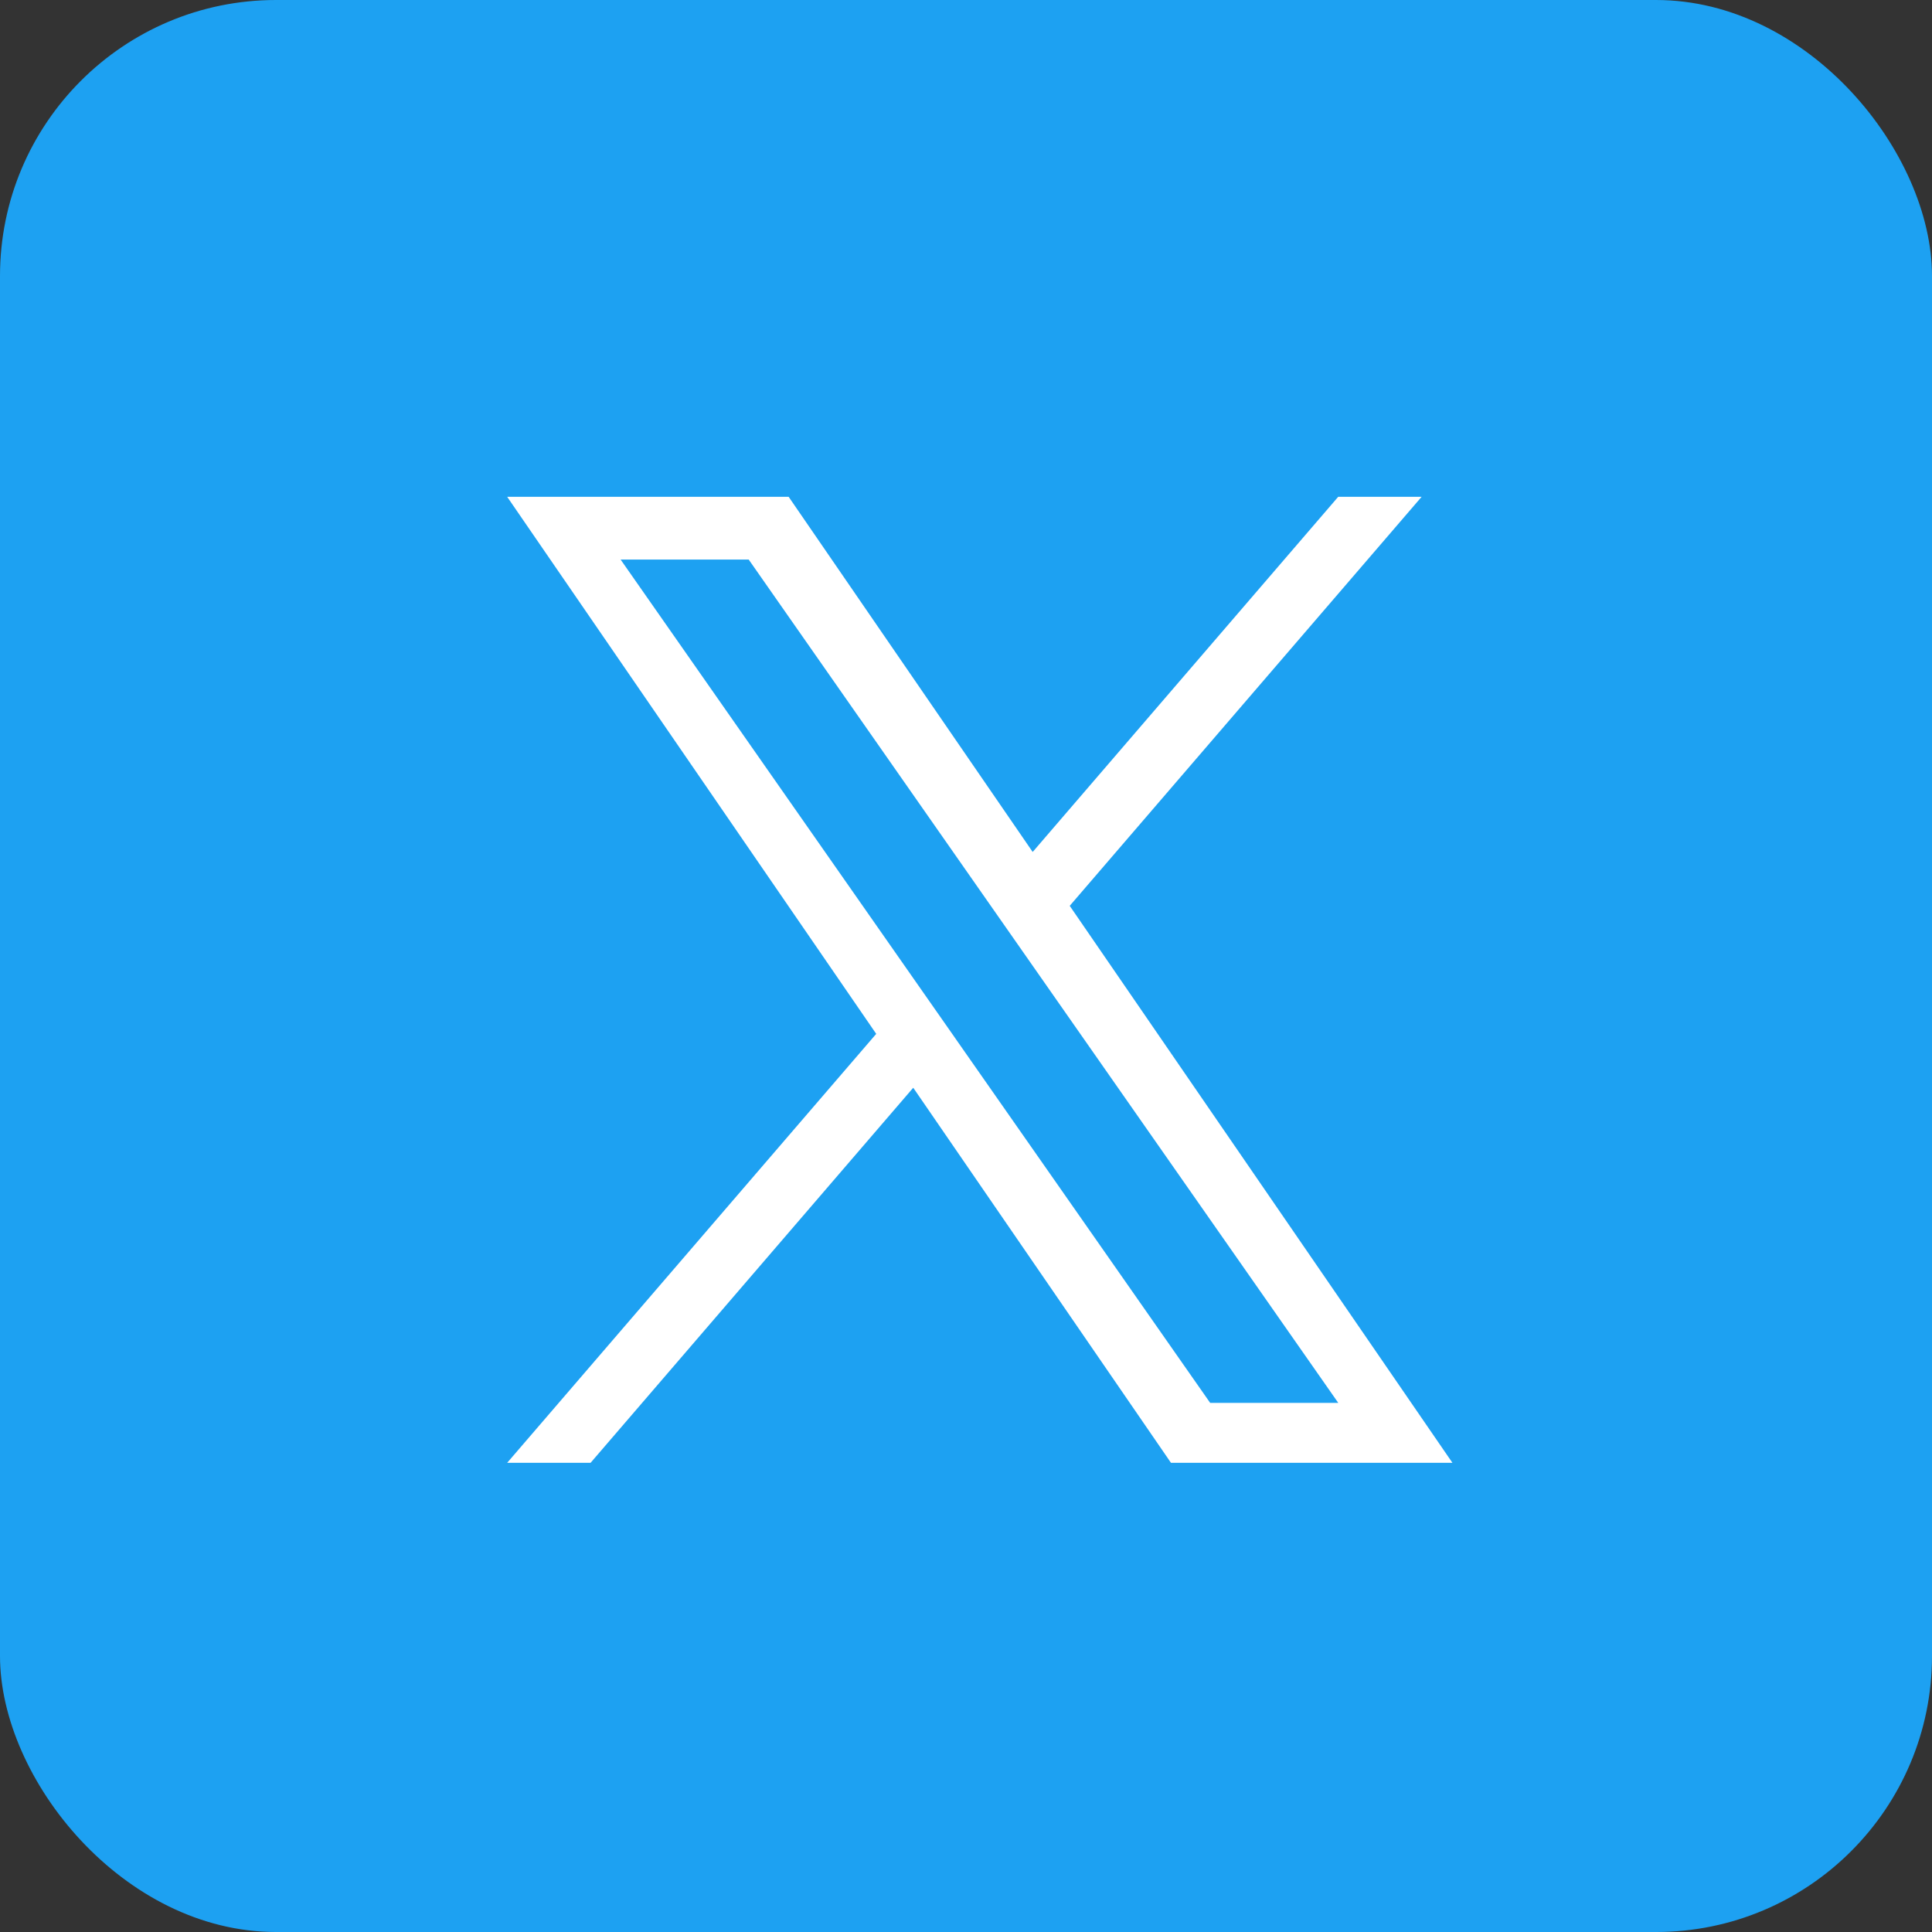
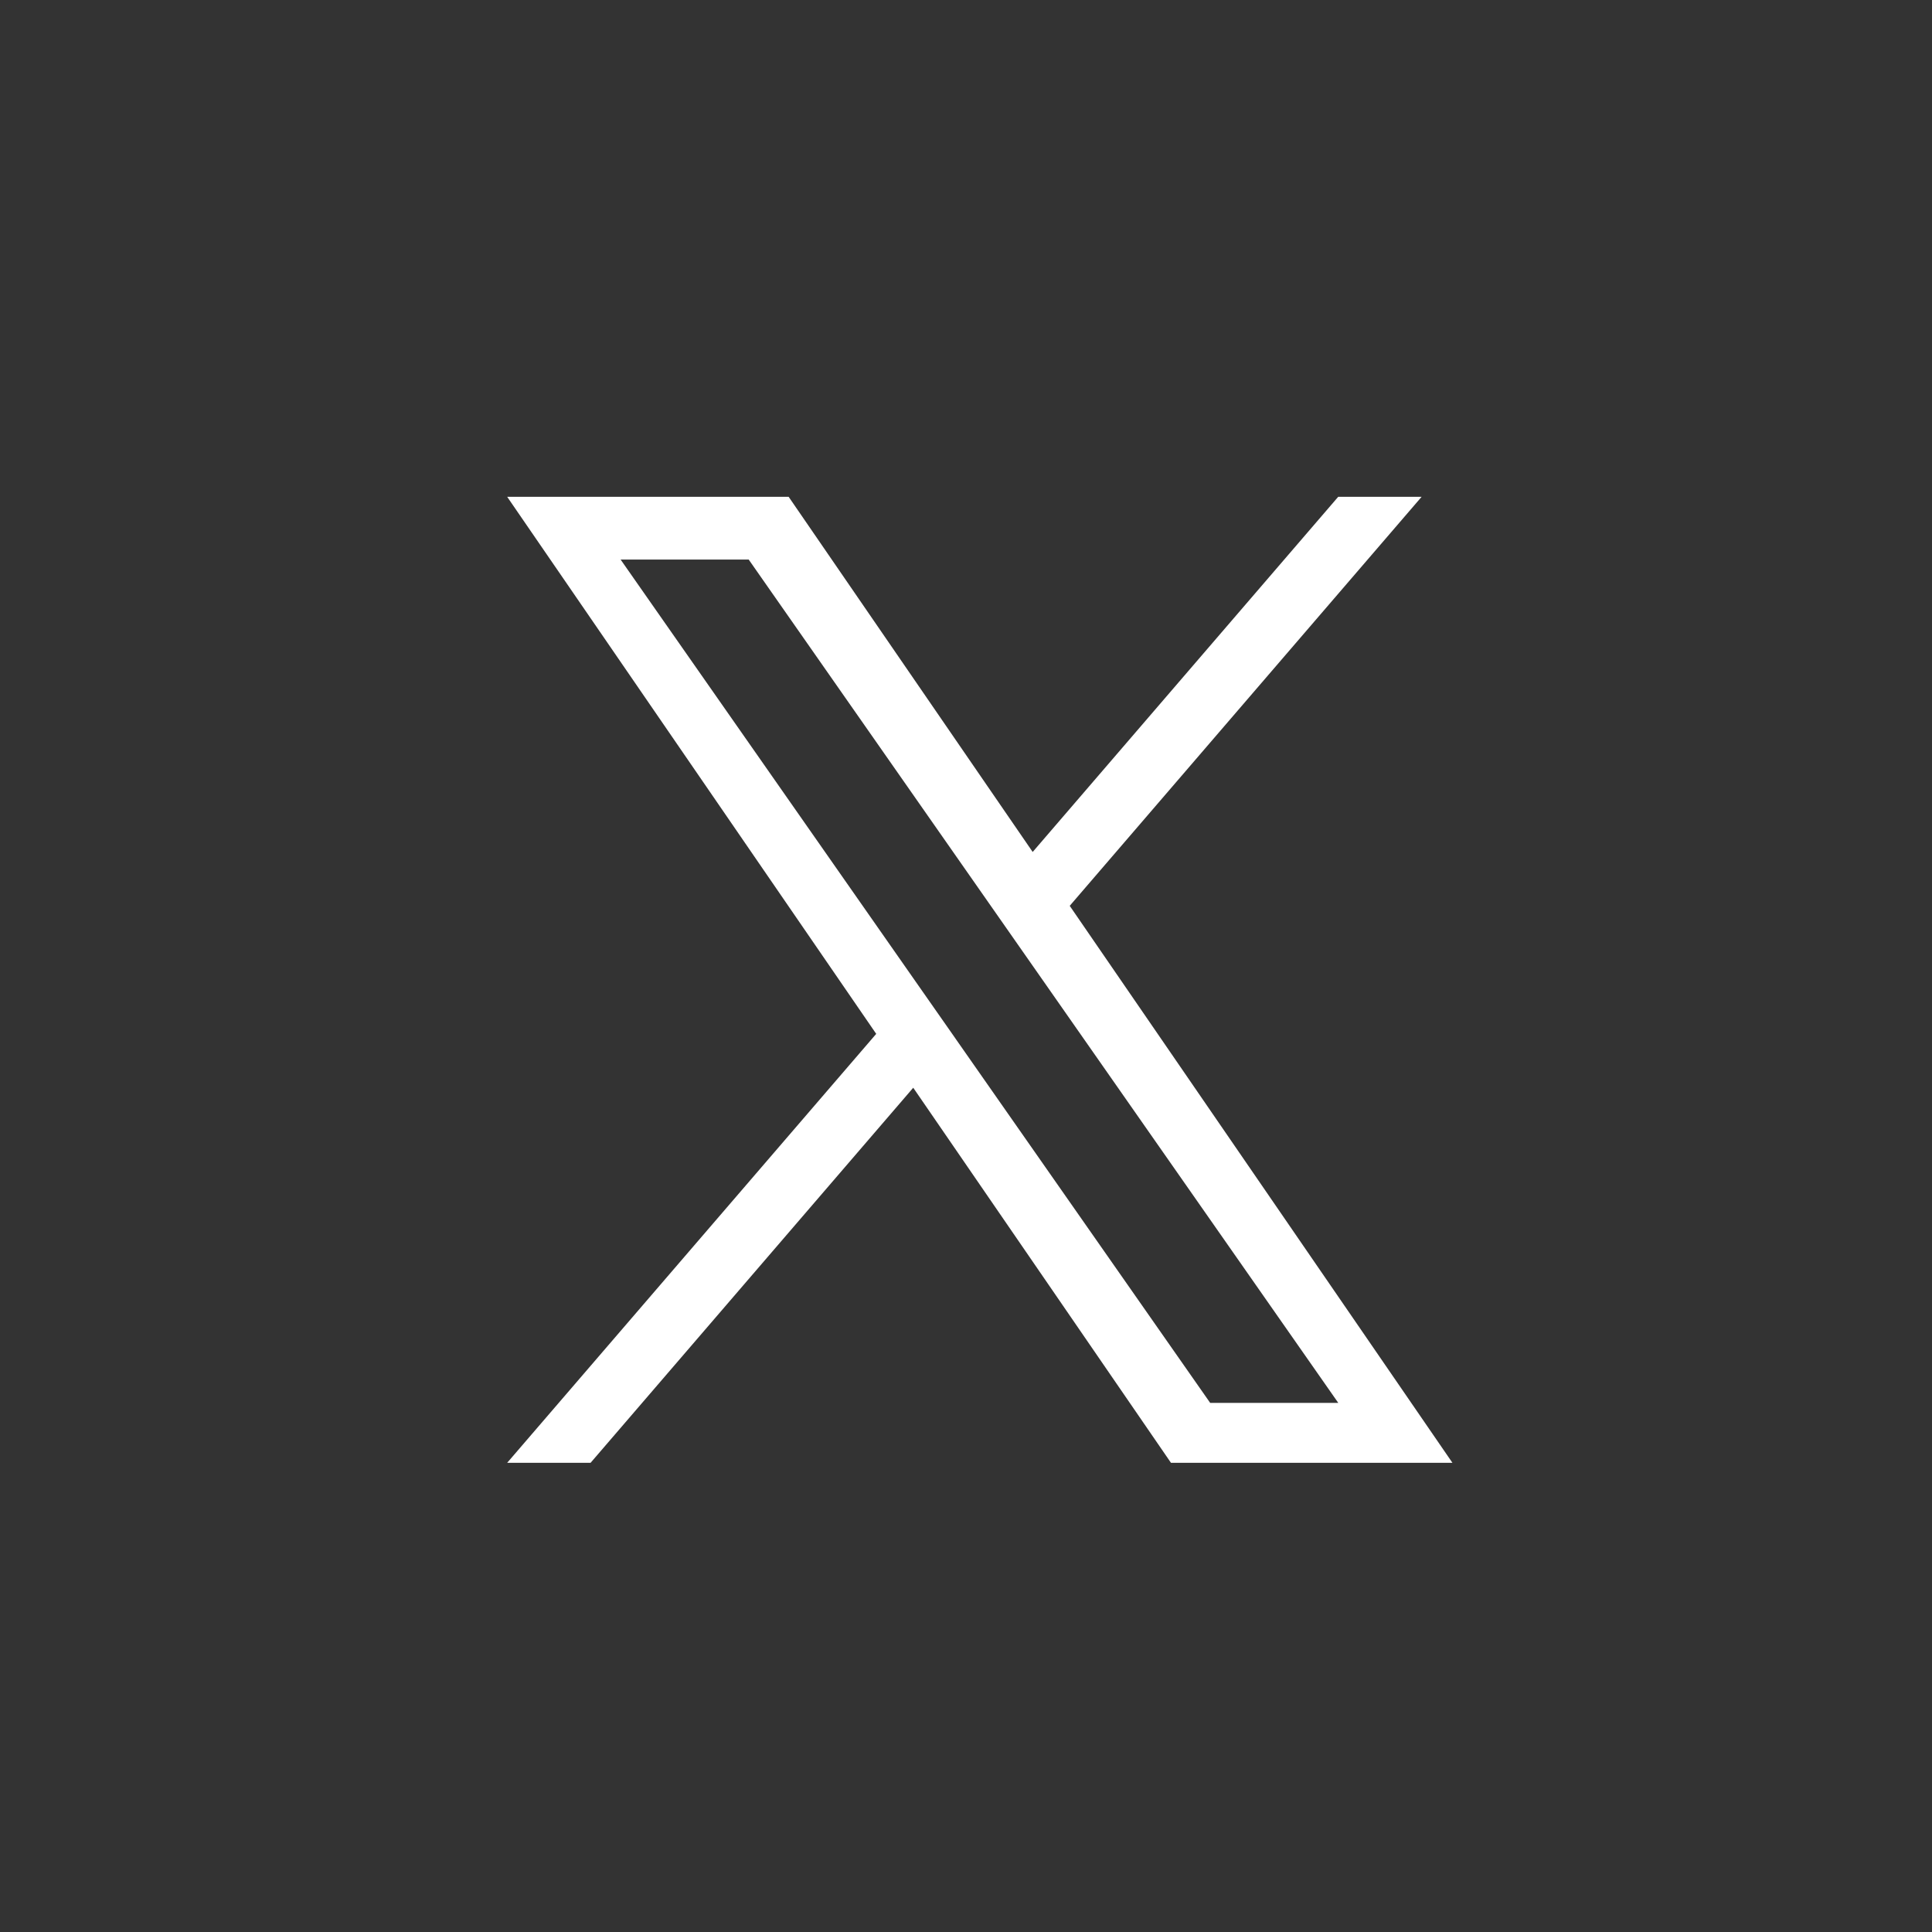
<svg xmlns="http://www.w3.org/2000/svg" width="70" height="70" viewBox="0 0 70 70" fill="none">
  <rect x="0" y="0" width="70" height="70" fill="#333333" stroke="none" />
-   <rect width="70" height="70" rx="10" fill="#1DA1F2" />
  <g clip-path="url(#clip0_3139_34103)">
    <path d="M38.758 32.82L51.508 18H48.486L37.416 30.868L28.574 18H18.376L31.747 37.459L18.376 53H21.398L33.088 39.411L42.426 53H52.624L38.758 32.82H38.758ZM34.62 37.63L33.265 35.693L22.486 20.274H27.127L35.826 32.717L37.181 34.655L48.488 50.829H43.847L34.62 37.631V37.63Z" fill="white" />
  </g>
  <defs>
    <clipPath id="clip0_3139_34103">
      <rect width="35" height="35" fill="white" transform="translate(18 18)" />
    </clipPath>
  </defs>
</svg>